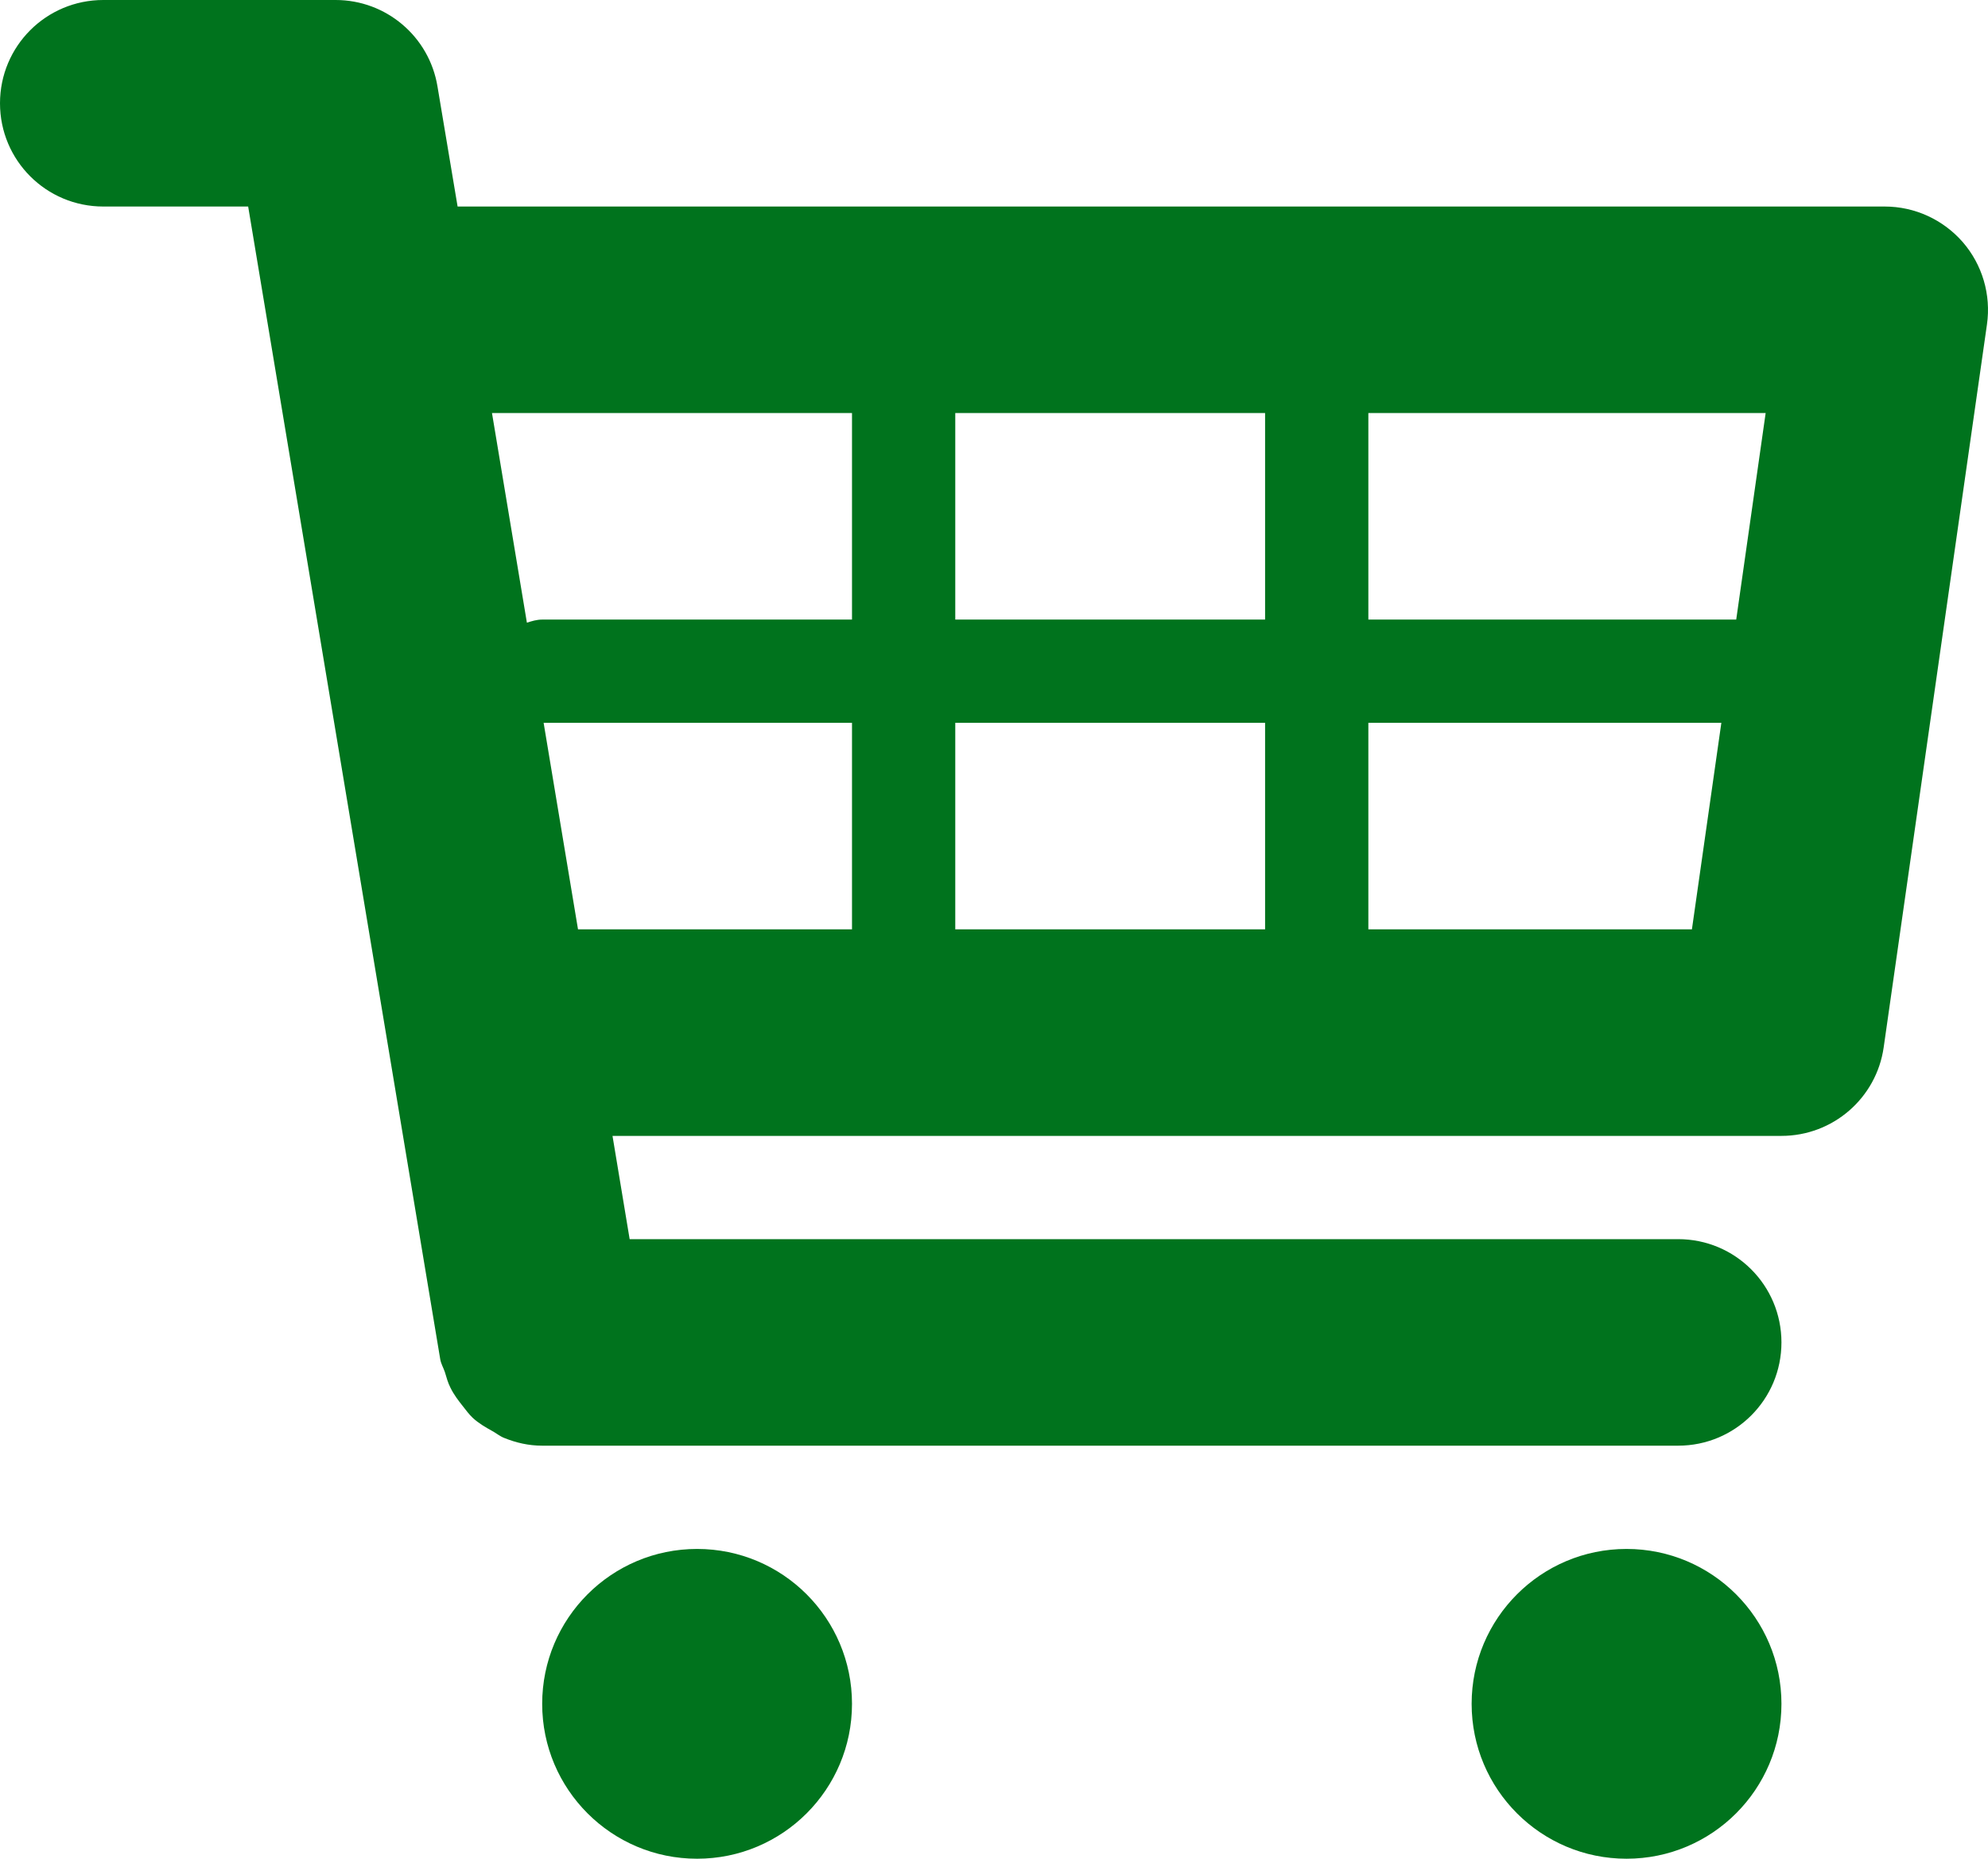
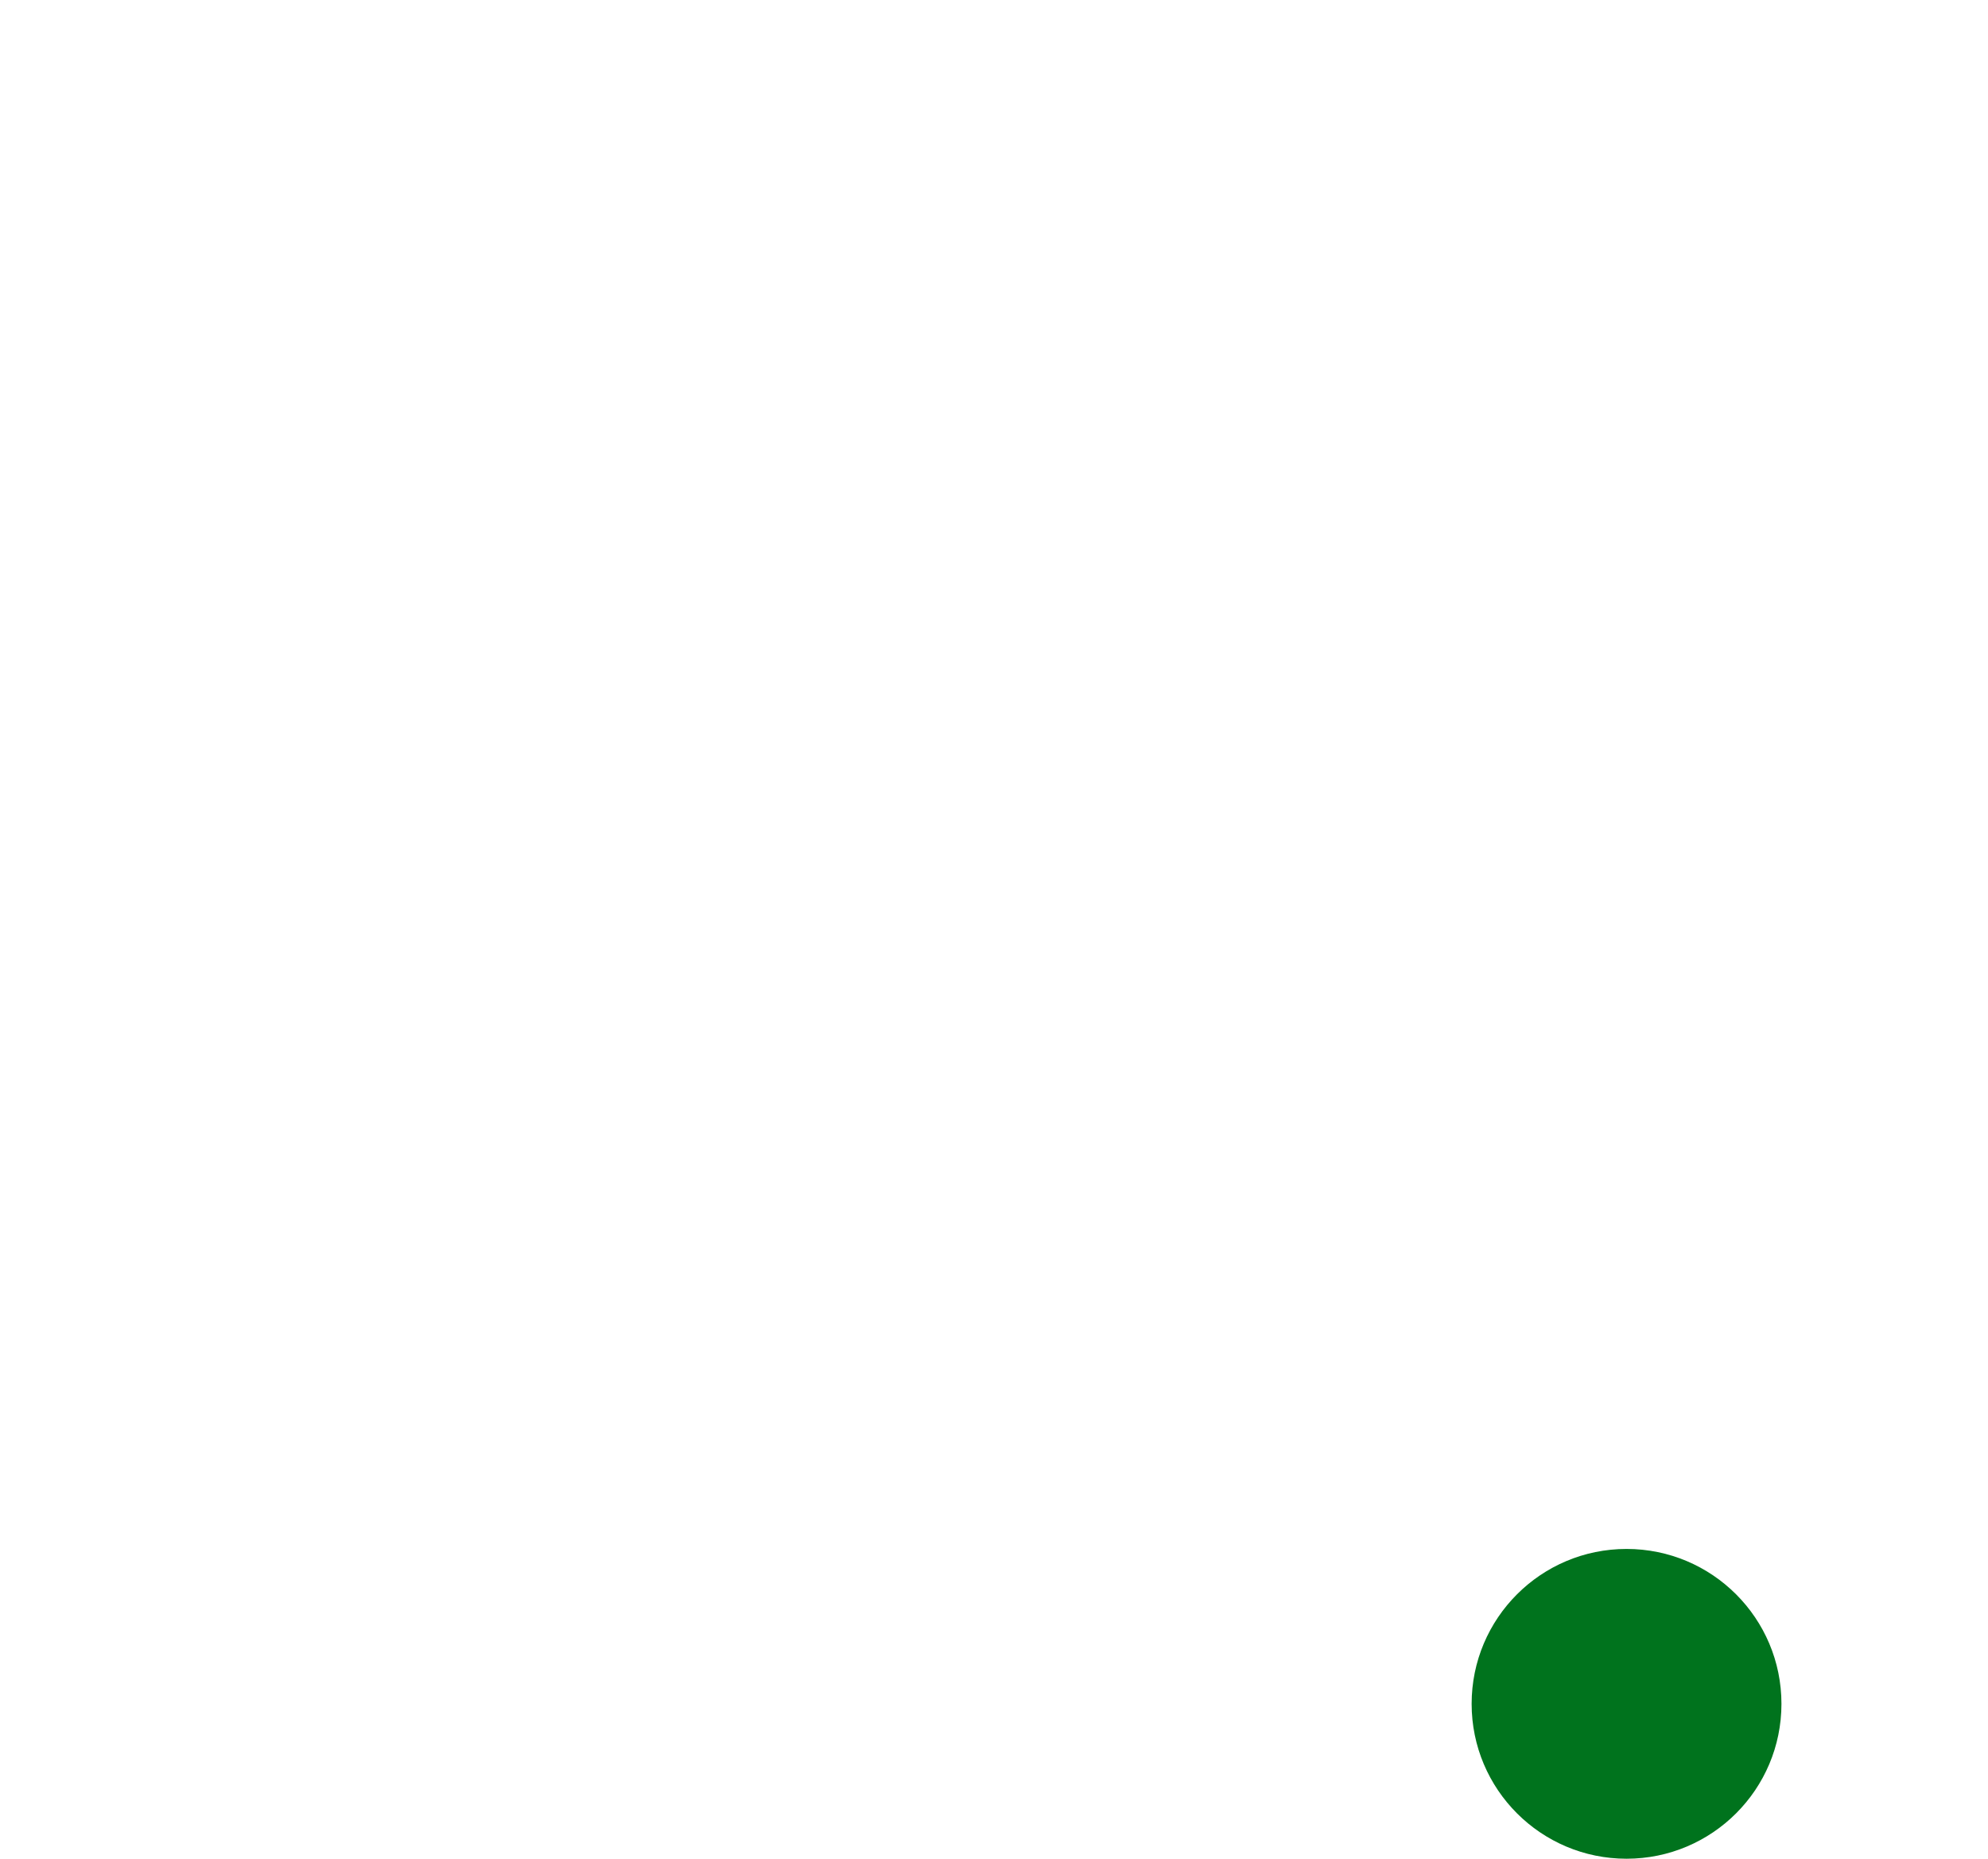
<svg xmlns="http://www.w3.org/2000/svg" width="539" height="504" viewBox="0 0 539 504" fill="none">
-   <path d="M532.167 65.66C526.819 59.528 519.119 56 510.999 56H124.068L118.608 23.408C116.368 9.912 104.692 0 91 0H28C12.516 0 0 12.516 0 28C0 43.484 12.516 56 28 56H67.284L119.364 368.591C119.588 369.851 120.232 370.887 120.624 372.063C121.072 373.547 121.436 374.947 122.136 376.291C123.032 378.139 124.236 379.707 125.496 381.303C126.364 382.395 127.148 383.487 128.156 384.439C129.78 385.951 131.656 387.015 133.56 388.079C134.624 388.667 135.548 389.451 136.696 389.899C139.944 391.215 143.36 391.999 146.972 391.999C147 391.999 454.999 391.999 454.999 391.999C470.483 391.999 482.999 379.483 482.999 363.999C482.999 348.515 470.483 335.999 454.999 335.999H170.716L166.068 308H482.999C496.943 308 508.759 297.752 510.719 283.976L538.719 87.976C539.867 79.912 537.459 71.764 532.167 65.66ZM478.715 112L470.735 168H370.999V112H478.715ZM342.999 112V168H259V112H342.999ZM342.999 196V252H259V196H342.999ZM231 112V168H147C145.516 168 144.172 168.42 142.856 168.84L133.392 112H231ZM147.392 196H231V252H156.716L147.392 196ZM370.999 252V196H466.703L458.723 252H370.999Z" fill="#00731D" />
-   <path d="M188.999 503.999C212.195 503.999 230.999 485.195 230.999 461.999C230.999 438.803 212.195 419.999 188.999 419.999C165.804 419.999 147 438.803 147 461.999C147 485.195 165.804 503.999 188.999 503.999Z" fill="#00731D" />
  <path d="M440.999 503.999C464.195 503.999 482.999 485.195 482.999 461.999C482.999 438.803 464.195 419.999 440.999 419.999C417.803 419.999 398.999 438.803 398.999 461.999C398.999 485.195 417.803 503.999 440.999 503.999Z" fill="#00731D" />
</svg>